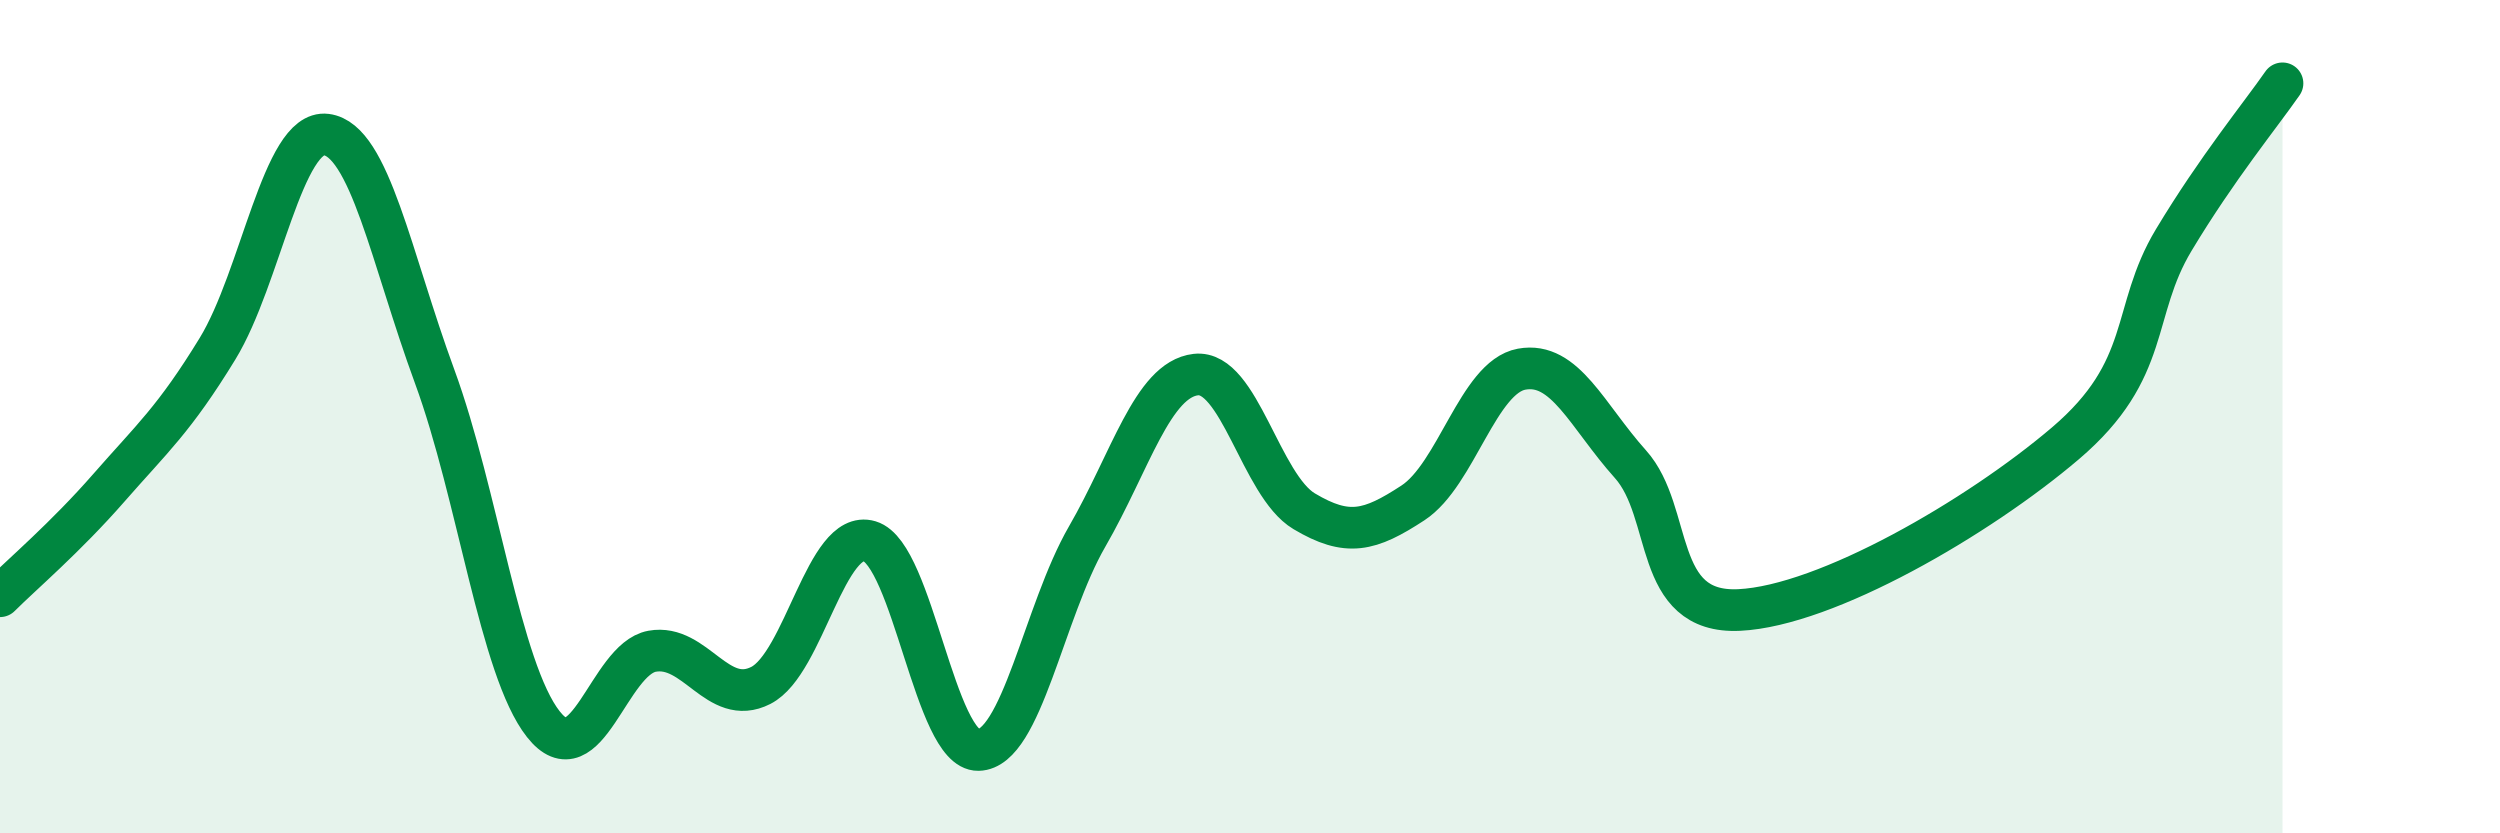
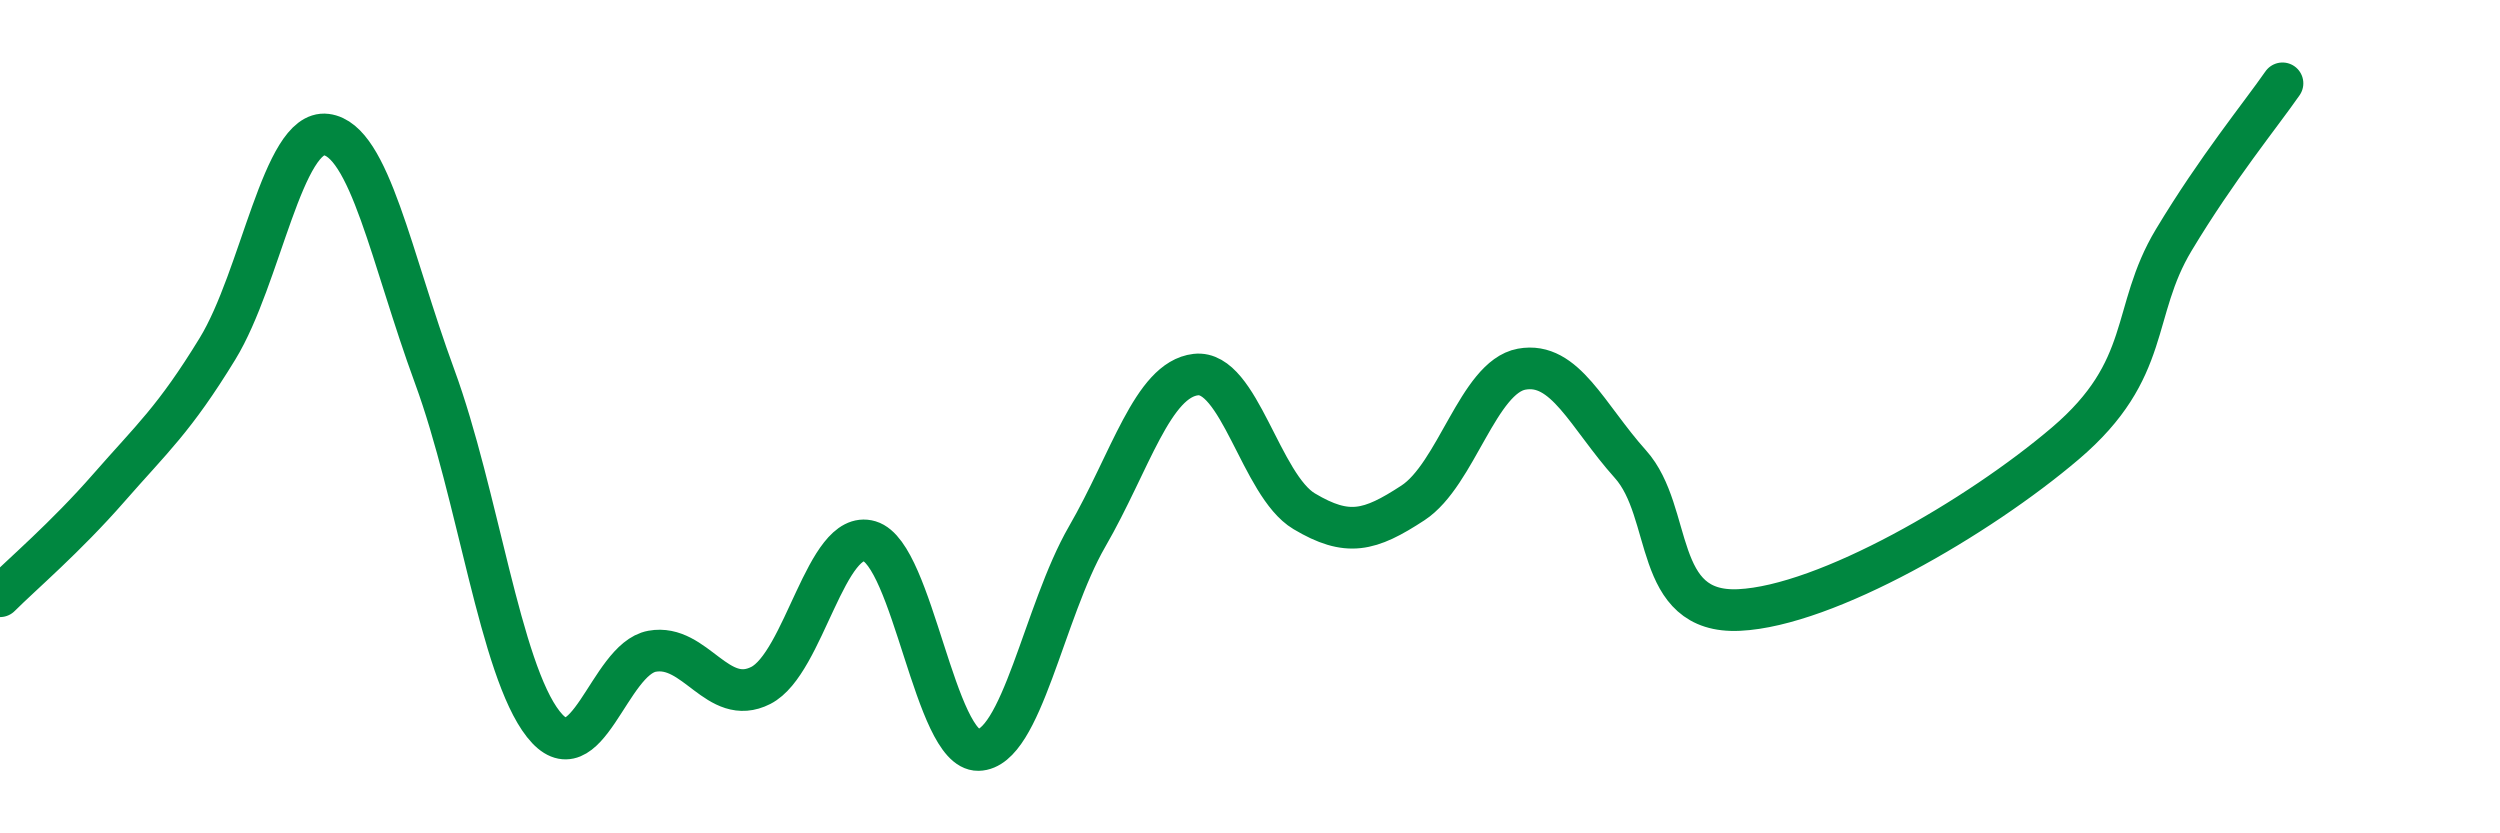
<svg xmlns="http://www.w3.org/2000/svg" width="60" height="20" viewBox="0 0 60 20">
-   <path d="M 0,14.31 C 0.52,13.79 1.57,12.9 2.61,11.71 C 3.65,10.52 4.18,10.07 5.22,8.37 C 6.26,6.67 6.79,3.1 7.83,3.23 C 8.87,3.36 9.39,6.2 10.43,9.03 C 11.47,11.86 12,16.06 13.04,17.38 C 14.08,18.7 14.61,15.82 15.65,15.63 C 16.69,15.44 17.22,16.98 18.26,16.45 C 19.3,15.92 19.83,12.68 20.87,12.99 C 21.91,13.3 22.44,18.02 23.48,18 C 24.52,17.98 25.05,14.68 26.09,12.88 C 27.13,11.08 27.66,9.11 28.7,8.99 C 29.74,8.87 30.26,11.65 31.3,12.27 C 32.34,12.89 32.87,12.75 33.91,12.07 C 34.95,11.39 35.48,9.05 36.52,8.86 C 37.56,8.67 38.09,9.98 39.13,11.14 C 40.17,12.3 39.65,14.74 41.74,14.64 C 43.83,14.54 47.48,12.42 49.57,10.64 C 51.66,8.86 51.13,7.49 52.17,5.76 C 53.21,4.03 54.26,2.75 54.78,2L54.78 20L0 20Z" fill="#008740" opacity="0.1" stroke-linecap="round" stroke-linejoin="round" />
  <path d="M 0,14.31 C 0.52,13.79 1.57,12.9 2.61,11.71 C 3.65,10.52 4.18,10.07 5.22,8.37 C 6.26,6.67 6.79,3.1 7.83,3.23 C 8.87,3.36 9.39,6.2 10.43,9.03 C 11.47,11.86 12,16.06 13.04,17.38 C 14.08,18.7 14.61,15.82 15.65,15.63 C 16.69,15.44 17.22,16.98 18.26,16.45 C 19.3,15.92 19.83,12.68 20.87,12.99 C 21.91,13.3 22.44,18.02 23.48,18 C 24.52,17.98 25.05,14.68 26.09,12.88 C 27.13,11.08 27.66,9.11 28.7,8.99 C 29.74,8.87 30.26,11.65 31.3,12.27 C 32.34,12.89 32.87,12.75 33.91,12.07 C 34.95,11.39 35.48,9.05 36.52,8.86 C 37.56,8.67 38.09,9.98 39.13,11.14 C 40.17,12.3 39.65,14.74 41.74,14.64 C 43.83,14.54 47.48,12.42 49.57,10.64 C 51.66,8.86 51.13,7.49 52.17,5.76 C 53.21,4.03 54.26,2.75 54.78,2" stroke="#008740" stroke-width="1" fill="none" stroke-linecap="round" stroke-linejoin="round" />
</svg>